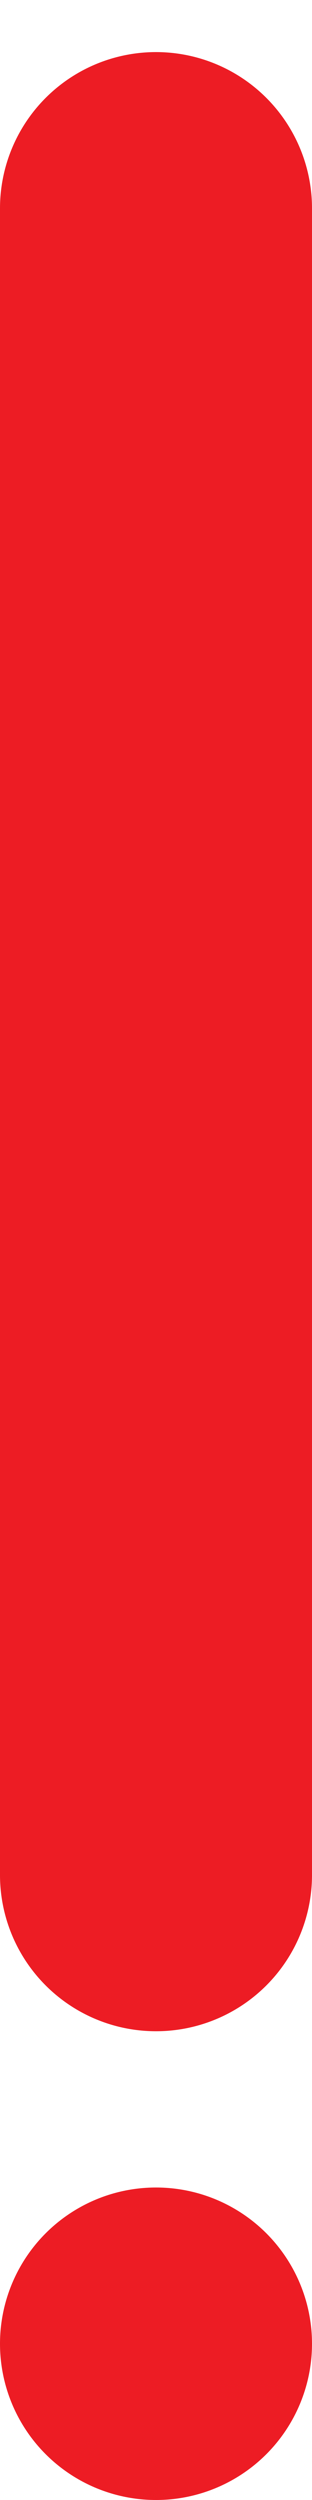
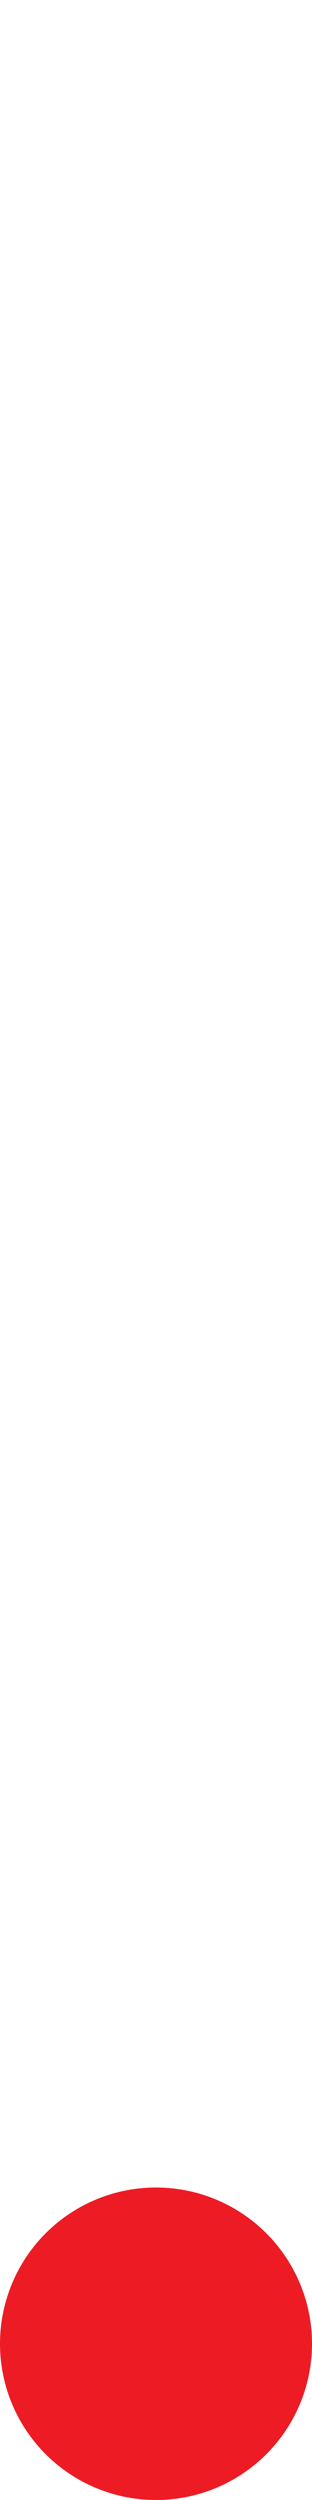
<svg xmlns="http://www.w3.org/2000/svg" width="3" height="24" viewBox="0 0 3 24" fill="none">
-   <path d="M1.5 18L1.5 2" stroke="#ED1C24" stroke-width="3" stroke-linecap="round" />
  <circle cx="1.5" cy="22.5" r="1.5" fill="#ED1C24" />
</svg>